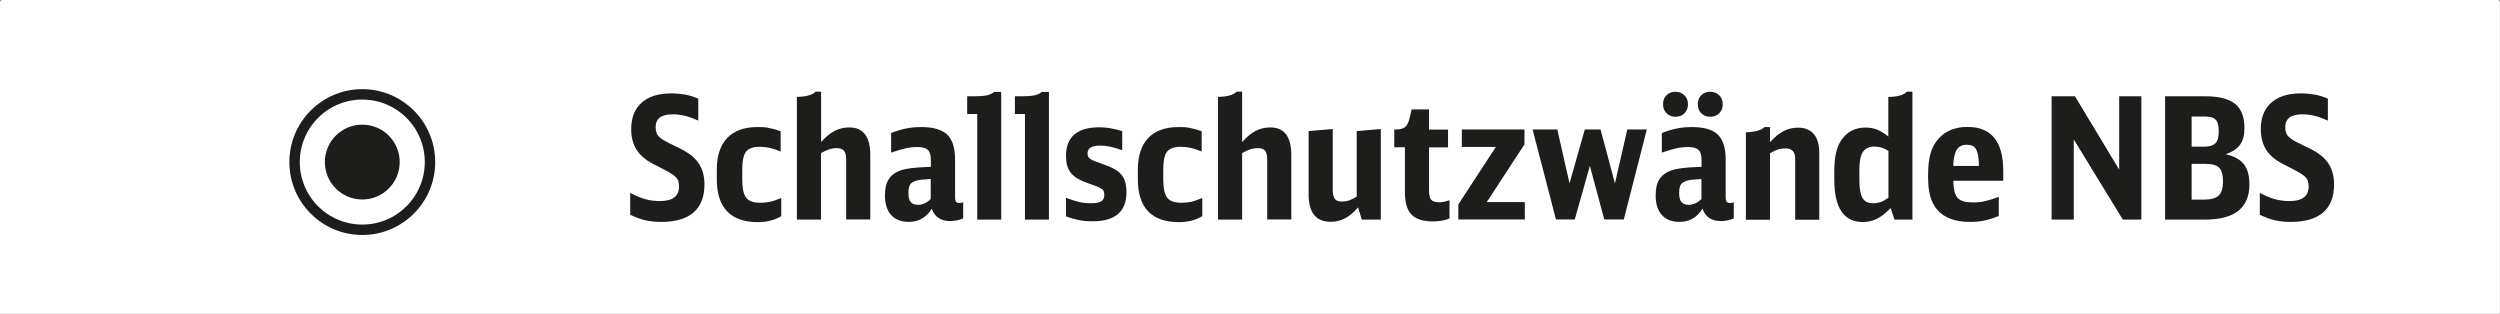
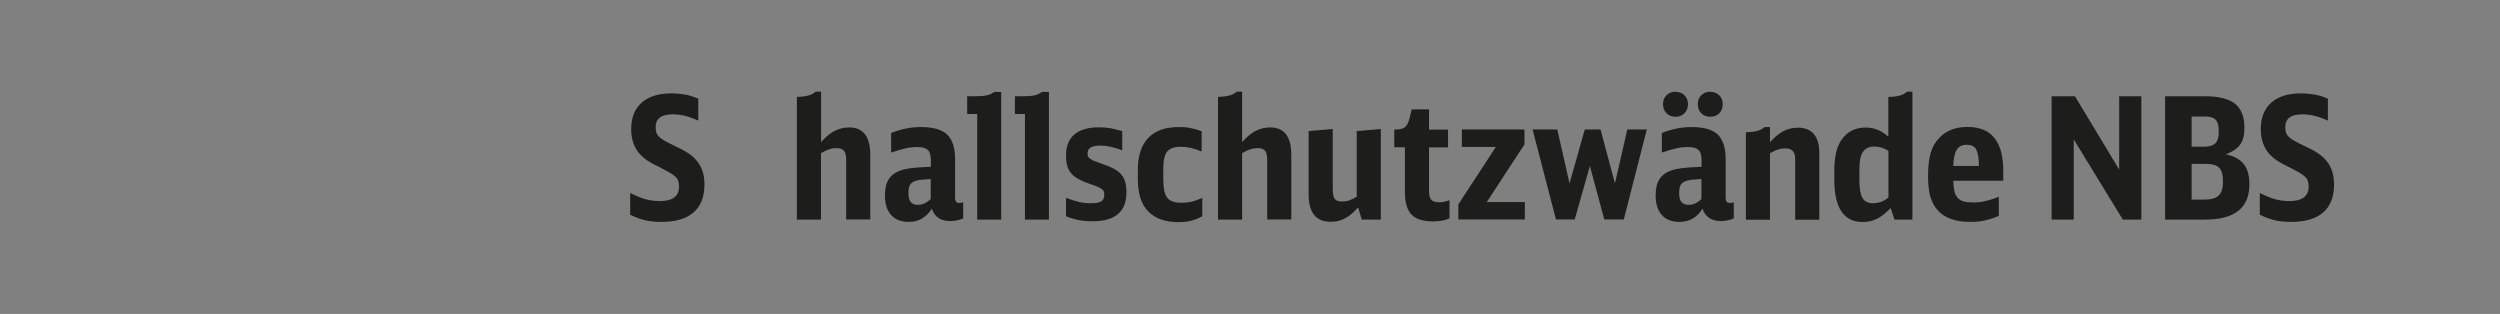
<svg xmlns="http://www.w3.org/2000/svg" id="a" data-name="1" viewBox="0 0 206.4 25.92">
  <rect x="0" y="0" width="206.4" height="25.92" fill="#808080" stroke="none" />
-   <path d="m.19,0h206.01c.11,0,.19.09.19.19v25.72H0V.19c0-.11.09-.19.19-.19Z" fill="#fff" stroke-width="0" />
  <g>
    <path d="m52.05,15.94c.47.24.88.41,1.25.51.36.1.76.15,1.18.15,1.05,0,1.58-.4,1.58-1.19,0-.18-.02-.33-.06-.46-.04-.13-.12-.25-.24-.36-.12-.12-.29-.24-.51-.36s-.51-.28-.86-.46c-.41-.2-.73-.37-.95-.52-.22-.15-.42-.32-.59-.5-.5-.54-.74-1.24-.74-2.09,0-.94.29-1.67.86-2.18.57-.51,1.39-.77,2.44-.77.42,0,.81.04,1.17.1.36.07.72.18,1.07.34v1.81c-.42-.19-.79-.32-1.11-.4-.32-.08-.65-.12-1.01-.12-.93,0-1.4.35-1.4,1.06,0,.17.02.32.06.44s.11.24.23.36c.12.11.28.23.48.34.21.12.48.25.81.41.24.11.45.22.63.31.18.1.33.19.47.28.14.09.25.18.36.27.1.09.2.18.29.29.47.51.7,1.19.7,2.03,0,1.02-.3,1.79-.9,2.31-.6.52-1.48.78-2.65.78-.49,0-.92-.04-1.32-.13-.39-.09-.81-.24-1.26-.46v-1.81Z" fill="#1d1d1b" stroke-width="0" />
-     <path d="m64.48,17.86c-.55.32-1.19.48-1.92.48-1.12,0-1.96-.3-2.53-.89-.57-.59-.85-1.48-.85-2.65v-.81c0-1.13.29-2,.86-2.6.57-.6,1.41-.9,2.5-.9.18,0,.34,0,.48.01.14,0,.29.03.43.06.14.03.29.06.45.1.16.04.34.1.55.18v1.67c-.34-.14-.64-.24-.9-.3-.27-.06-.55-.09-.85-.09-.53,0-.9.14-1.11.41-.21.27-.31.76-.31,1.46v.83c0,.36.03.67.08.92.05.25.14.44.25.59.12.15.27.25.46.31.19.07.43.1.72.1s.57-.03.81-.08c.24-.06.54-.16.9-.32v1.55Z" fill="#1d1d1b" stroke-width="0" />
    <path d="m65.8,8c.77-.02,1.28-.16,1.53-.43h.46v4.16c.37-.42.74-.73,1.11-.92s.77-.29,1.21-.29c1.16,0,1.74.76,1.74,2.27v5.33h-1.99v-4.91c0-.36-.06-.62-.18-.76-.12-.15-.32-.22-.62-.22-.21,0-.4.03-.59.09-.19.06-.42.17-.69.32v5.49h-1.99v-10.12Z" fill="#1d1d1b" stroke-width="0" />
    <path d="m79.5,18.04c-.34.14-.69.21-1.06.21-.77,0-1.28-.34-1.51-1.02-.46.73-1.09,1.09-1.9,1.09-.63,0-1.12-.19-1.46-.57-.34-.38-.51-.92-.51-1.62,0-.56.1-1,.31-1.33.21-.33.53-.57.98-.73.14-.05.28-.08.41-.11.13-.03.29-.05.47-.08.18-.02.4-.04.65-.06.25-.01.57-.03.97-.05v-.56c0-.39-.08-.67-.25-.83-.17-.16-.45-.24-.84-.24-.33,0-.65.03-.97.1s-.72.19-1.22.36v-1.62c.43-.17.84-.29,1.23-.37.39-.08.81-.12,1.26-.12.99,0,1.7.21,2.14.62.43.42.65,1.09.65,2.02v3.14c0,.19.03.31.08.39.06.07.16.1.32.1.07,0,.16-.02.27-.06v1.33Zm-2.67-3.26c-.22.02-.4.03-.53.04-.13,0-.23.02-.31.03-.08,0-.14.02-.18.03-.05,0-.1.02-.17.04-.24.07-.41.18-.5.32-.09.14-.14.37-.14.69,0,.35.06.6.19.75.13.15.32.23.6.23.37,0,.72-.16,1.05-.48v-1.65Z" fill="#1d1d1b" stroke-width="0" />
    <path d="m80.68,18.13v-8.72h-.83v-1.46h.57c.47,0,.82-.03,1.06-.08.24-.06.44-.15.59-.28h.59v10.54h-1.99Z" fill="#1d1d1b" stroke-width="0" />
    <path d="m84.62,18.13v-8.72h-.83v-1.46h.57c.47,0,.82-.03,1.06-.08.24-.06.44-.15.59-.28h.59v10.54h-1.99Z" fill="#1d1d1b" stroke-width="0" />
    <path d="m88,16.33c.44.17.81.28,1.11.35.3.07.62.1.97.1.39,0,.67-.05.84-.16s.25-.28.25-.52c0-.11-.01-.21-.04-.29s-.08-.15-.17-.21c-.09-.06-.22-.13-.39-.2-.17-.07-.41-.16-.71-.26-.35-.12-.64-.25-.88-.39-.24-.14-.43-.3-.57-.48-.15-.18-.25-.39-.31-.62-.06-.23-.09-.5-.09-.81,0-.77.23-1.34.69-1.74.46-.39,1.13-.59,2.03-.59.33,0,.63.02.91.07.28.05.62.13,1.01.24v1.58c-.38-.13-.71-.23-.98-.29-.27-.06-.55-.09-.84-.09-.69,0-1.04.21-1.04.63,0,.1.01.19.04.26.03.07.09.14.17.2.09.07.22.13.39.2s.4.15.69.25c.35.12.66.25.9.38.25.14.45.29.6.48.15.18.26.39.32.63.07.24.1.52.1.83,0,1.6-.94,2.39-2.81,2.39-.4,0-.77-.03-1.12-.1-.35-.07-.7-.17-1.06-.31v-1.54Z" fill="#1d1d1b" stroke-width="0" />
    <path d="m99.24,17.86c-.55.32-1.19.48-1.92.48-1.12,0-1.96-.3-2.53-.89-.57-.59-.85-1.48-.85-2.65v-.81c0-1.13.29-2,.86-2.6.57-.6,1.41-.9,2.5-.9.18,0,.34,0,.48.01.14,0,.29.03.43.06.14.03.29.06.45.1.16.04.34.1.55.18v1.67c-.34-.14-.64-.24-.9-.3-.27-.06-.55-.09-.85-.09-.53,0-.9.14-1.11.41-.21.27-.31.76-.31,1.46v.83c0,.36.03.67.08.92.05.25.14.44.25.59.12.15.27.25.46.31.19.07.43.1.72.1s.57-.03.81-.08c.24-.06.54-.16.9-.32v1.55Z" fill="#1d1d1b" stroke-width="0" />
    <path d="m100.56,8c.77-.02,1.28-.16,1.53-.43h.46v4.16c.37-.42.74-.73,1.11-.92.37-.19.77-.29,1.21-.29,1.16,0,1.74.76,1.74,2.27v5.33h-1.99v-4.91c0-.36-.06-.62-.17-.76-.12-.15-.32-.22-.62-.22-.21,0-.4.03-.59.09-.19.06-.42.17-.69.32v5.49h-1.99v-10.12Z" fill="#1d1d1b" stroke-width="0" />
    <path d="m112.12,17.12c-.36.42-.72.72-1.08.91s-.75.28-1.19.28c-1.2,0-1.81-.75-1.81-2.25v-5.24l1.99-.17v5c0,.36.06.62.17.77s.31.22.6.22c.2,0,.38-.03.55-.08.17-.06.39-.16.66-.32v-5.42l1.99-.17v7.48h-1.57l-.31-1.01Z" fill="#1d1d1b" stroke-width="0" />
    <path d="m119.68,18.03c-.39.17-.85.25-1.39.25-.8,0-1.39-.19-1.75-.56-.36-.37-.55-.98-.55-1.82v-3.74h-.88v-1.47h.15c.34,0,.58-.07.74-.2.16-.13.29-.38.38-.75l.17-.71h1.43v1.67h1.57v1.47h-1.57v3.56c0,.36.06.62.18.76.12.14.34.21.66.21.14,0,.27-.01.39-.04.12-.02.28-.07.46-.13v1.51Z" fill="#1d1d1b" stroke-width="0" />
    <path d="m120.39,16.89l3.11-4.76h-2.81v-1.44h5.17v1.23l-3.11,4.76h3.14v1.44h-5.49v-1.23Z" fill="#1d1d1b" stroke-width="0" />
    <path d="m126.53,10.69h2.04l1.01,4.45,1.26-4.45h1.3l1.19,4.45,1.02-4.45h1.61l-1.9,7.43h-1.61l-1.19-4.42-1.25,4.42h-1.55l-1.93-7.43Z" fill="#1d1d1b" stroke-width="0" />
    <path d="m143.13,18.04c-.34.14-.69.21-1.06.21-.77,0-1.28-.34-1.51-1.02-.46.73-1.09,1.09-1.9,1.09-.63,0-1.12-.19-1.46-.57-.34-.38-.51-.92-.51-1.62,0-.56.1-1,.31-1.33.21-.33.53-.57.98-.73.14-.05.28-.08.41-.11.13-.03.29-.05.47-.08.18-.02.4-.04.65-.06.25-.01.57-.03.97-.05v-.56c0-.39-.08-.67-.25-.83-.17-.16-.45-.24-.84-.24-.33,0-.65.03-.97.1s-.72.19-1.22.36v-1.62c.43-.17.84-.29,1.23-.37.39-.08.81-.12,1.26-.12.99,0,1.7.21,2.13.62.43.42.65,1.09.65,2.02v3.14c0,.19.03.31.08.39.06.07.16.1.32.1.07,0,.16-.02.27-.06v1.33Zm-4.8-10.46c.3,0,.55.1.74.29.2.2.29.44.29.74s-.1.55-.29.74c-.2.2-.44.29-.74.29s-.55-.1-.74-.29c-.2-.2-.29-.45-.29-.76s.1-.54.29-.73.44-.29.74-.29Zm2.13,7.2c-.22.02-.4.03-.53.04-.13,0-.23.02-.31.03-.08,0-.14.02-.18.03s-.1.02-.17.04c-.24.07-.41.18-.5.32-.09.14-.14.37-.14.69,0,.35.06.6.19.75.13.15.32.23.6.23.37,0,.72-.16,1.05-.48v-1.65Zm.74-7.2c.3,0,.55.1.74.29.2.2.29.44.29.74s-.1.55-.29.74c-.2.2-.44.29-.74.29s-.55-.1-.74-.29c-.2-.2-.29-.45-.29-.76s.1-.54.29-.73c.2-.19.44-.29.74-.29Z" fill="#1d1d1b" stroke-width="0" />
    <path d="m144.14,10.92c.77-.02,1.28-.16,1.53-.43h.46v1.25c.39-.43.77-.74,1.13-.92.36-.19.76-.28,1.2-.28.56,0,.99.18,1.29.53.3.35.45.87.45,1.54v5.53h-1.99v-5.04c0-.57-.27-.85-.8-.85-.21,0-.4.03-.59.08-.19.06-.42.16-.69.32v5.49h-1.99v-7.21Z" fill="#1d1d1b" stroke-width="0" />
    <path d="m155.9,8c.76,0,1.26-.15,1.53-.43h.46v10.56h-1.48l-.32-.95c-.41.42-.79.72-1.14.89-.35.17-.74.26-1.16.26-1.57,0-2.35-1.17-2.35-3.51v-.73c0-1.11.19-1.95.57-2.51.48-.7,1.14-1.05,2-1.05.36,0,.7.06.99.18s.6.31.9.57v-3.26Zm0,4.45c-.21-.13-.41-.22-.58-.27-.17-.05-.37-.08-.58-.08-.43,0-.74.15-.94.45-.2.3-.29.78-.29,1.44v.88c0,.7.09,1.19.26,1.48.17.29.46.43.88.43.22,0,.43-.04.62-.1s.4-.19.64-.36v-3.88Z" fill="#1d1d1b" stroke-width="0" />
    <path d="m161.27,14.93c0,.35.04.63.09.86.05.23.14.41.27.55.13.14.29.23.49.29.2.06.46.08.76.08.18,0,.35,0,.5-.02.16-.01.32-.04.48-.08.16-.04.34-.08.53-.14.19-.06.4-.13.63-.22v1.58c-.43.18-.83.3-1.2.38s-.76.11-1.18.11c-1.25,0-2.17-.35-2.74-1.05-.25-.3-.43-.67-.55-1.1-.11-.43-.17-.97-.17-1.62,0-.79.07-1.44.22-1.93.14-.49.38-.9.71-1.24.56-.6,1.34-.9,2.34-.9,1.96,0,2.94,1.21,2.94,3.64v.8h-4.12Zm2.11-1.23c0-.65-.09-1.11-.23-1.37-.14-.26-.4-.38-.78-.38s-.65.14-.82.41c-.17.27-.27.72-.29,1.34h2.11Z" fill="#1d1d1b" stroke-width="0" />
    <path d="m169.39,7.95h1.92l3.65,6.05v-6.05h1.83v10.18h-1.53l-4.05-6.62v6.62h-1.83V7.95Z" fill="#1d1d1b" stroke-width="0" />
    <path d="m178.76,7.95h3.34c1.1,0,1.91.21,2.43.62.51.42.77,1.08.77,1.98,0,.59-.11,1.04-.34,1.37s-.62.6-1.2.82c.69.15,1.18.42,1.49.81s.46.95.46,1.68c0,1.93-1.22,2.9-3.66,2.9h-3.3V7.95Zm3.24,4.16c.42,0,.72-.1.91-.29s.27-.52.27-.98-.08-.77-.25-.95c-.17-.18-.46-.27-.89-.27h-1.1v2.49h1.06Zm-.04,4.37c.58,0,.98-.11,1.22-.34.23-.22.35-.61.35-1.16s-.11-.93-.32-1.14-.6-.31-1.15-.31h-1.12v2.95h1.02Z" fill="#1d1d1b" stroke-width="0" />
    <path d="m186.59,15.94c.47.24.88.41,1.25.51.36.1.76.15,1.18.15,1.05,0,1.58-.4,1.58-1.19,0-.18-.02-.33-.06-.46-.04-.13-.12-.25-.24-.36-.12-.12-.29-.24-.51-.36-.22-.13-.51-.28-.86-.46-.41-.2-.73-.37-.95-.52-.22-.15-.42-.32-.59-.5-.5-.54-.74-1.24-.74-2.09,0-.94.29-1.67.86-2.18s1.39-.77,2.44-.77c.42,0,.81.04,1.17.1.36.07.72.18,1.07.34v1.81c-.42-.19-.79-.32-1.11-.4-.32-.08-.65-.12-1.01-.12-.93,0-1.4.35-1.4,1.06,0,.17.02.32.06.44s.11.24.23.36c.12.11.28.23.48.34.21.12.48.25.81.41.24.11.45.22.63.31s.33.19.47.28c.14.09.25.18.36.27.1.09.2.18.29.29.47.51.7,1.19.7,2.03,0,1.02-.3,1.79-.9,2.31-.6.52-1.48.78-2.65.78-.49,0-.92-.04-1.32-.13-.39-.09-.81-.24-1.26-.46v-1.81Z" fill="#1d1d1b" stroke-width="0" />
  </g>
  <g>
-     <circle cx="29.91" cy="13.38" r="5.59" fill="none" stroke="#1d1d1b" stroke-miterlimit="10" stroke-width=".86" />
-     <circle cx="29.91" cy="13.38" r="3.09" fill="#1d1d1b" stroke-width="0" />
-   </g>
+     </g>
</svg>